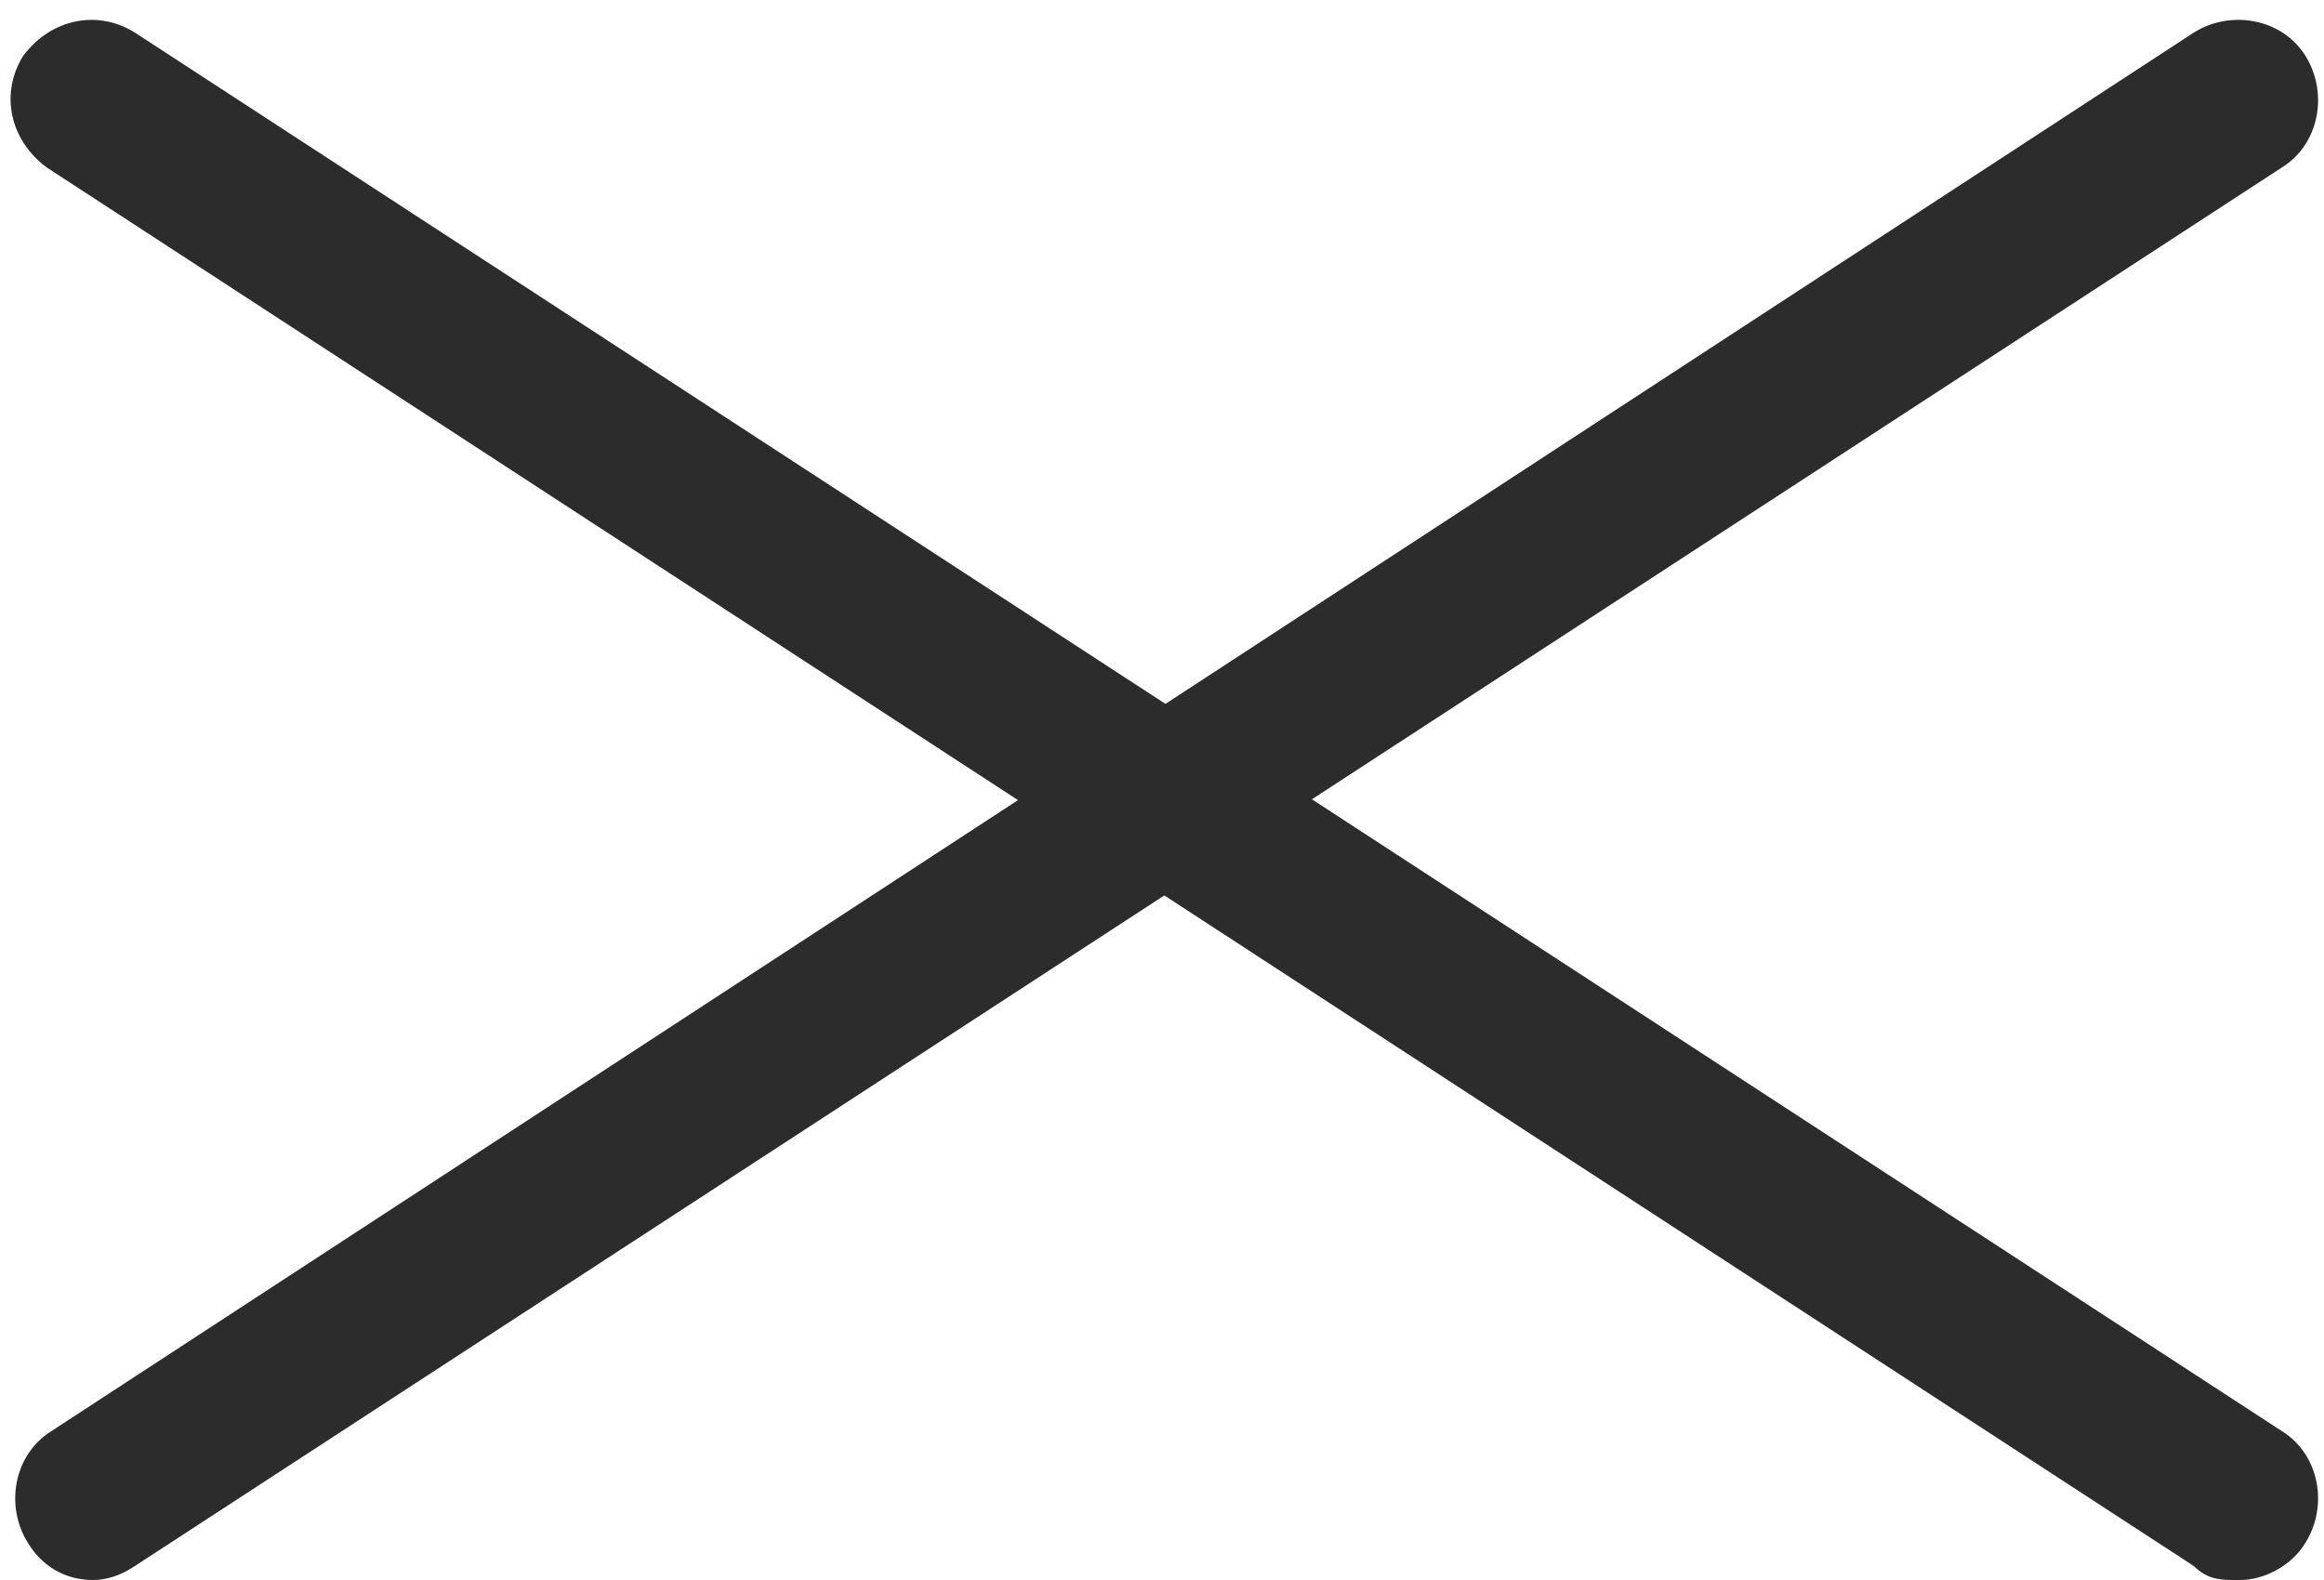
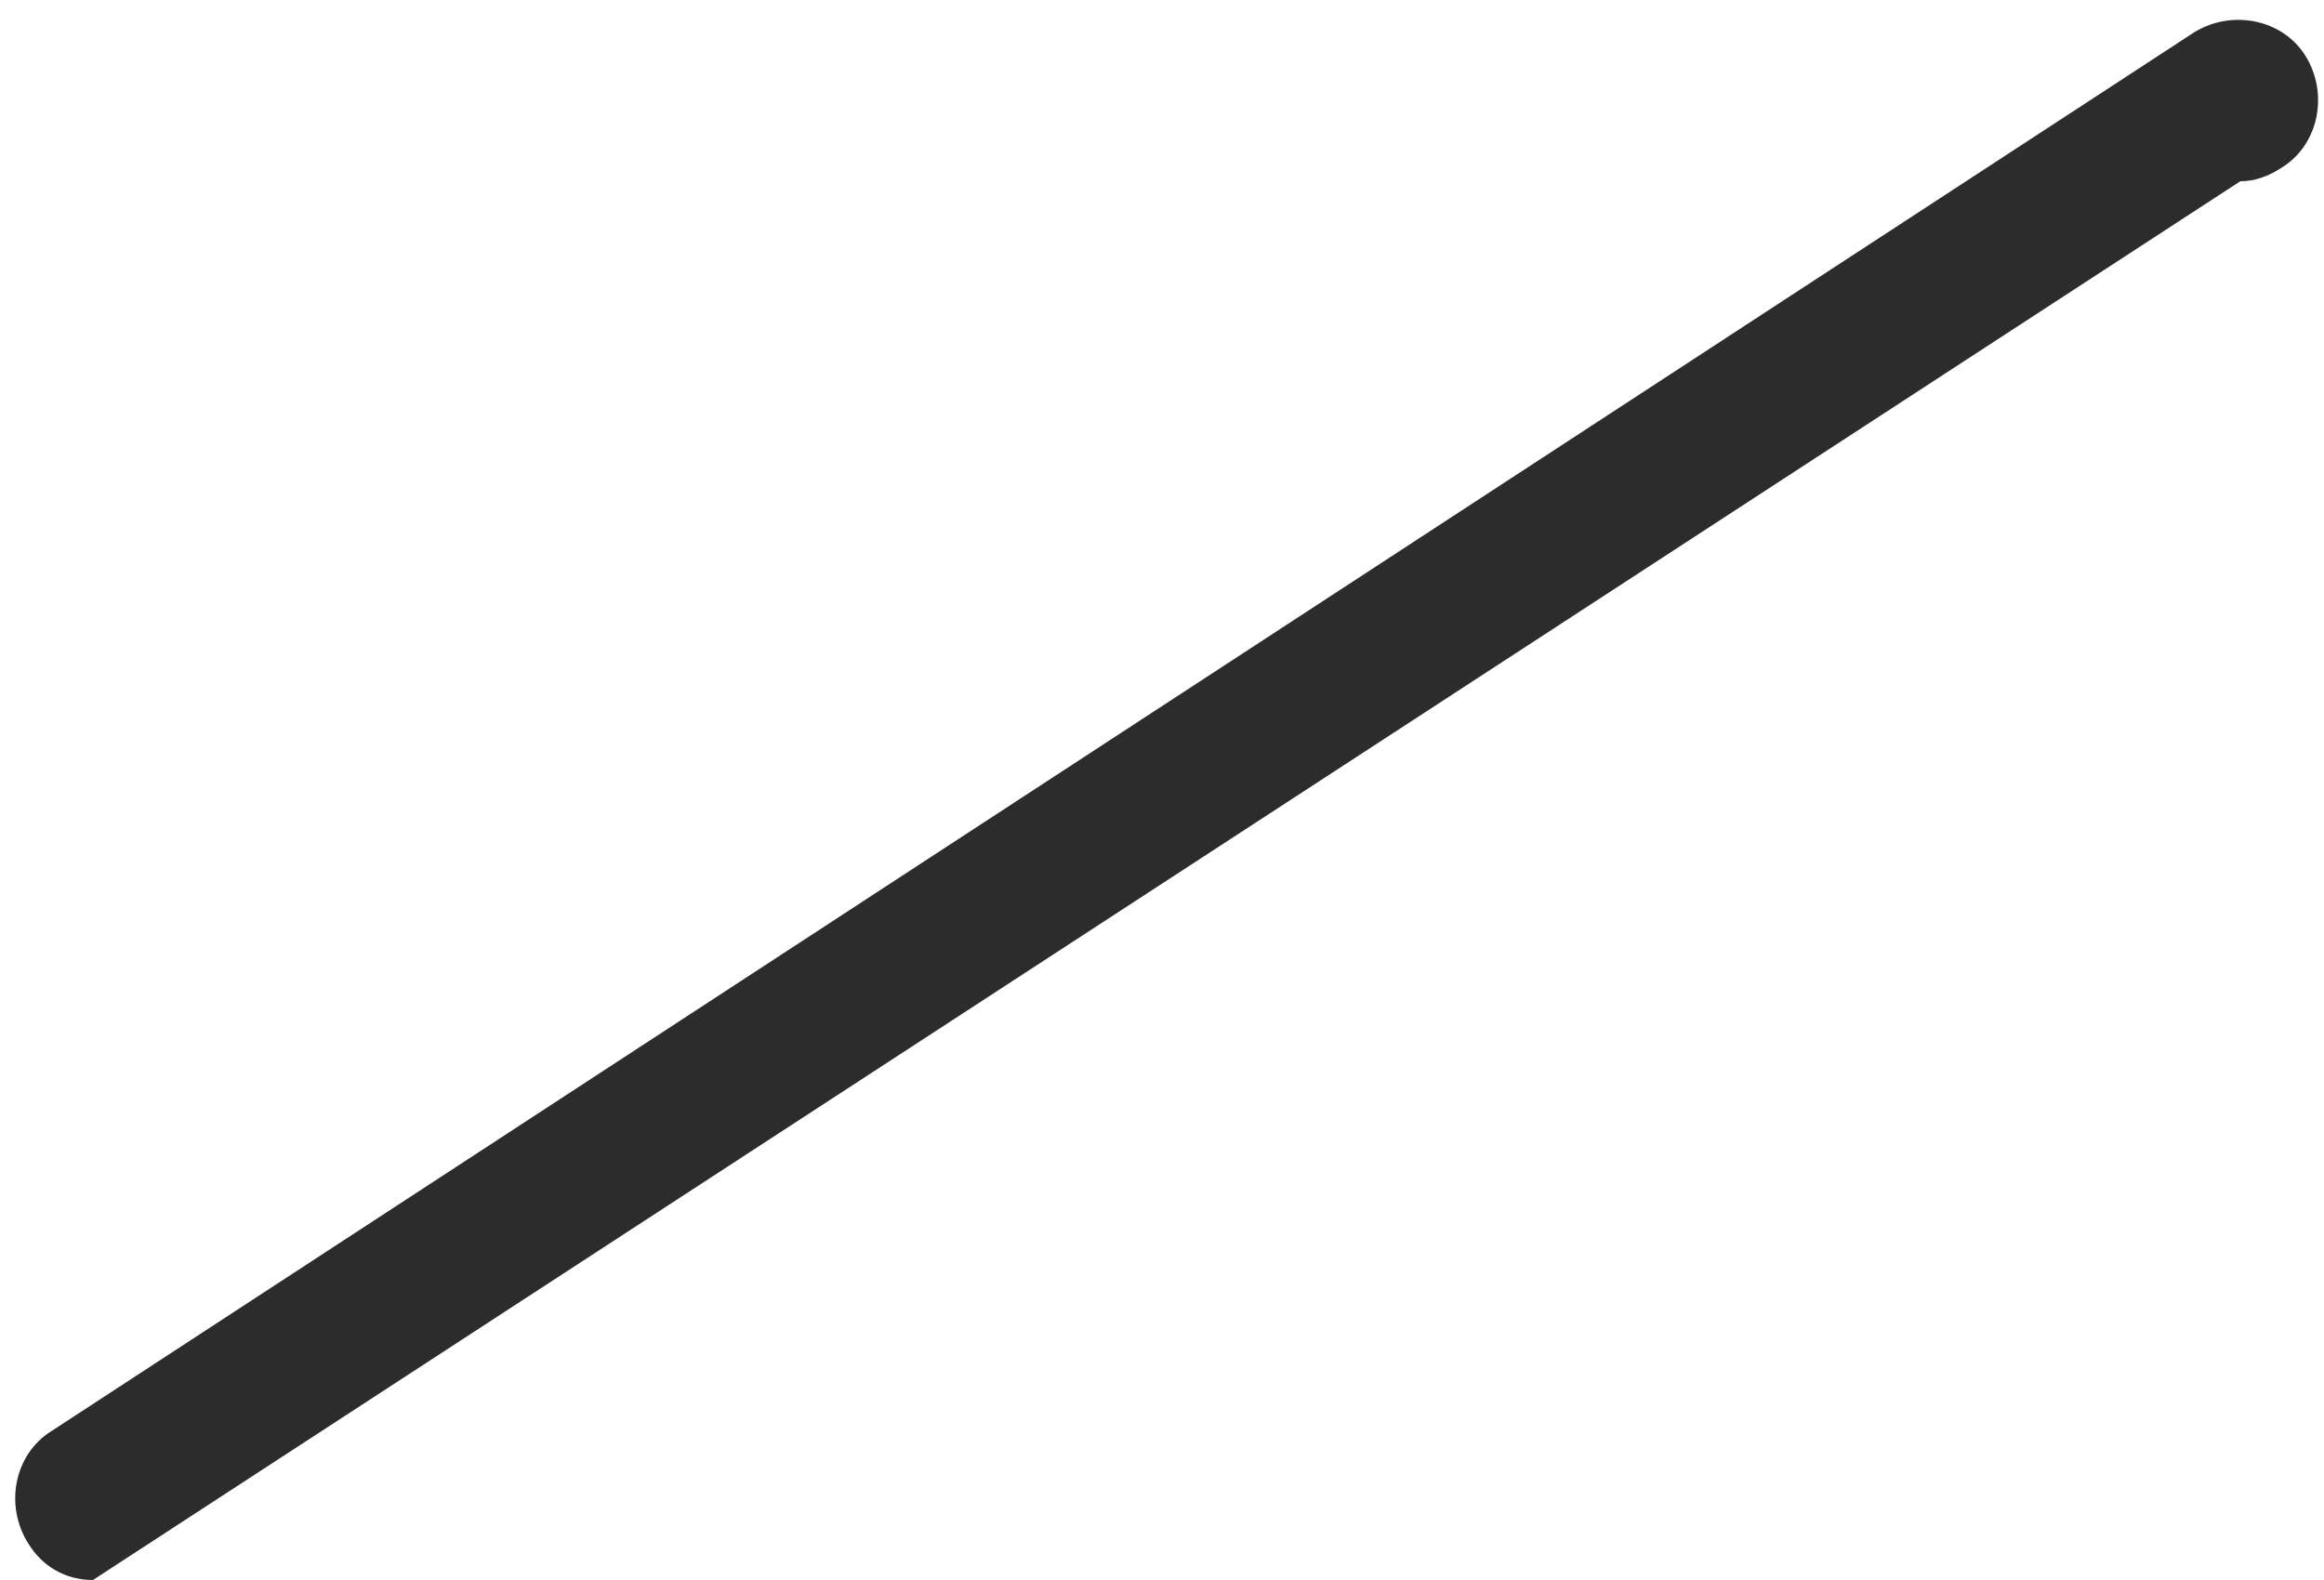
<svg xmlns="http://www.w3.org/2000/svg" id="Ebene_1" data-name="Ebene 1" viewBox="0 0 50 34">
  <defs>
    <style>      .cls-1 {        fill: #2c2c2c;        stroke-width: 0px;      }    </style>
  </defs>
-   <path class="cls-1" d="M2,34c-.6,0-1.1-.3-1.4-.8-.5-.8-.3-1.9.5-2.4L47.2.7c.8-.5,1.9-.3,2.4.5.5.8.3,1.9-.5,2.4L2.9,33.7c-.3.2-.6.3-.9.3Z" />
-   <path class="cls-1" d="M48.1,34c-.3,0-.6,0-.9-.3L1,3.6C.2,3,0,2,.5,1.2,1.1.4,2.1.2,2.9.7l46.2,30.1c.8.5,1,1.6.5,2.4-.3.5-.9.8-1.4.8Z" />
+   <path class="cls-1" d="M2,34c-.6,0-1.1-.3-1.4-.8-.5-.8-.3-1.9.5-2.4L47.2.7c.8-.5,1.9-.3,2.4.5.5.8.3,1.9-.5,2.4c-.3.2-.6.3-.9.3Z" />
</svg>